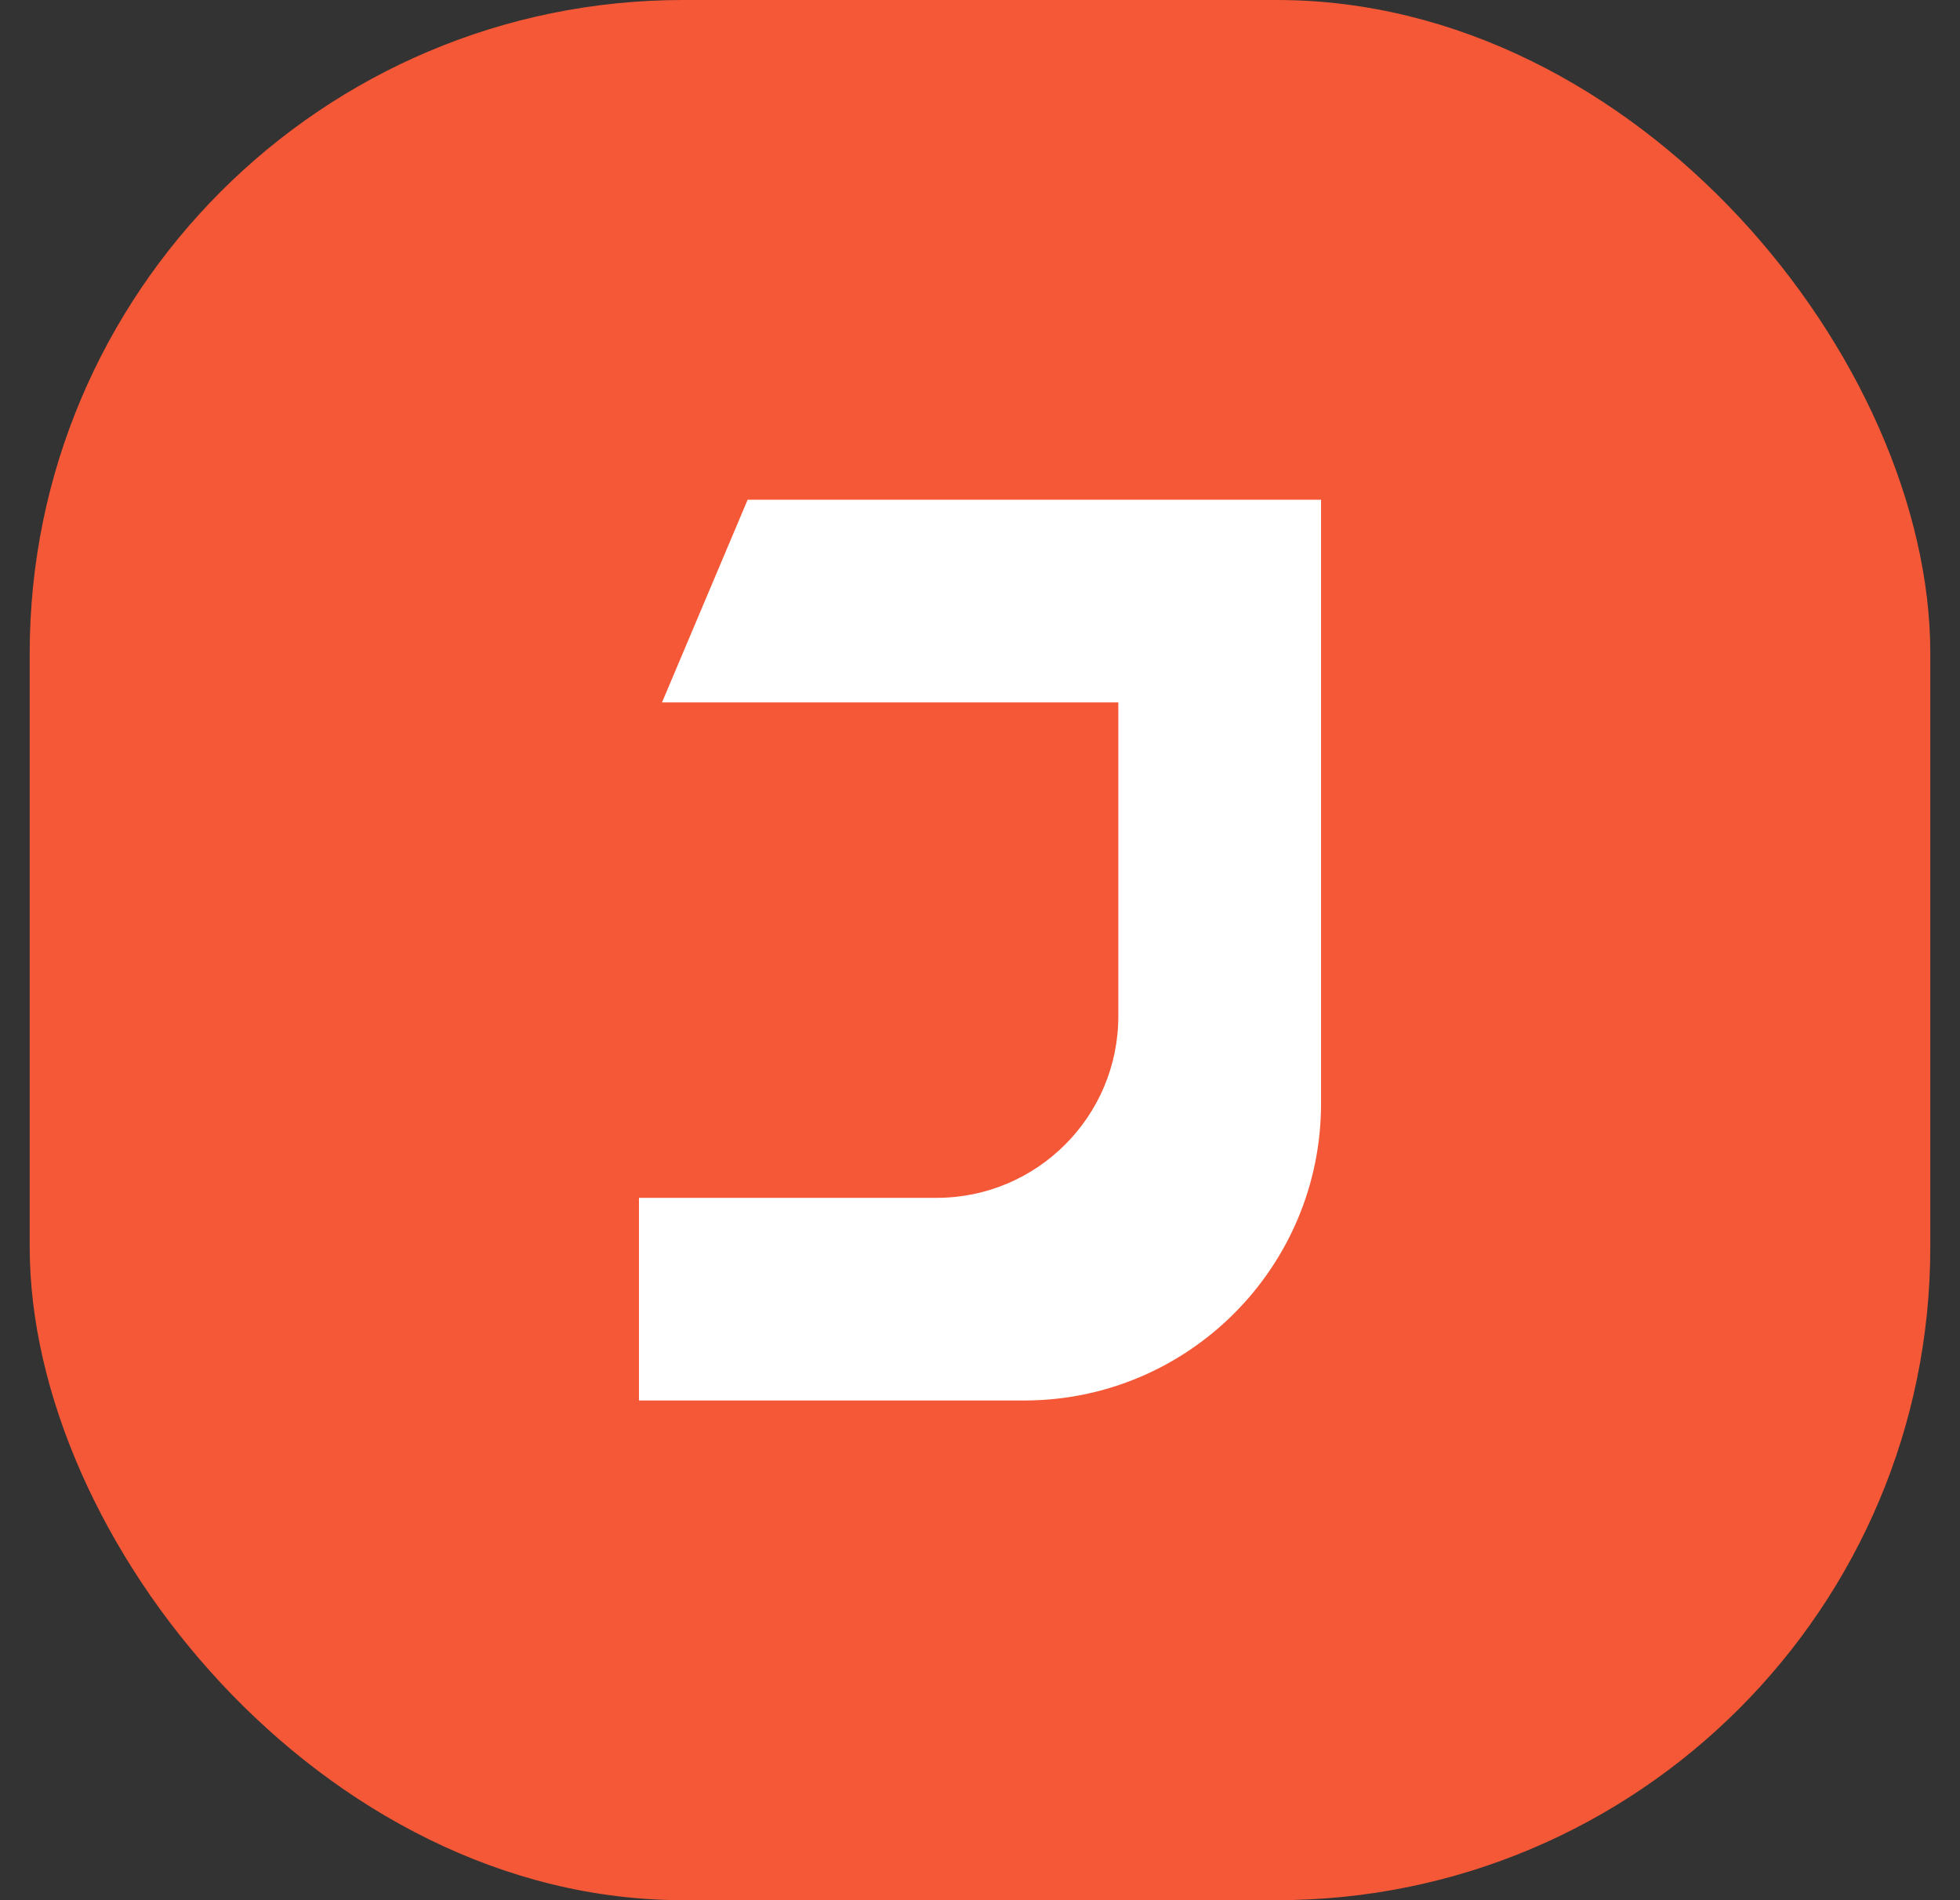
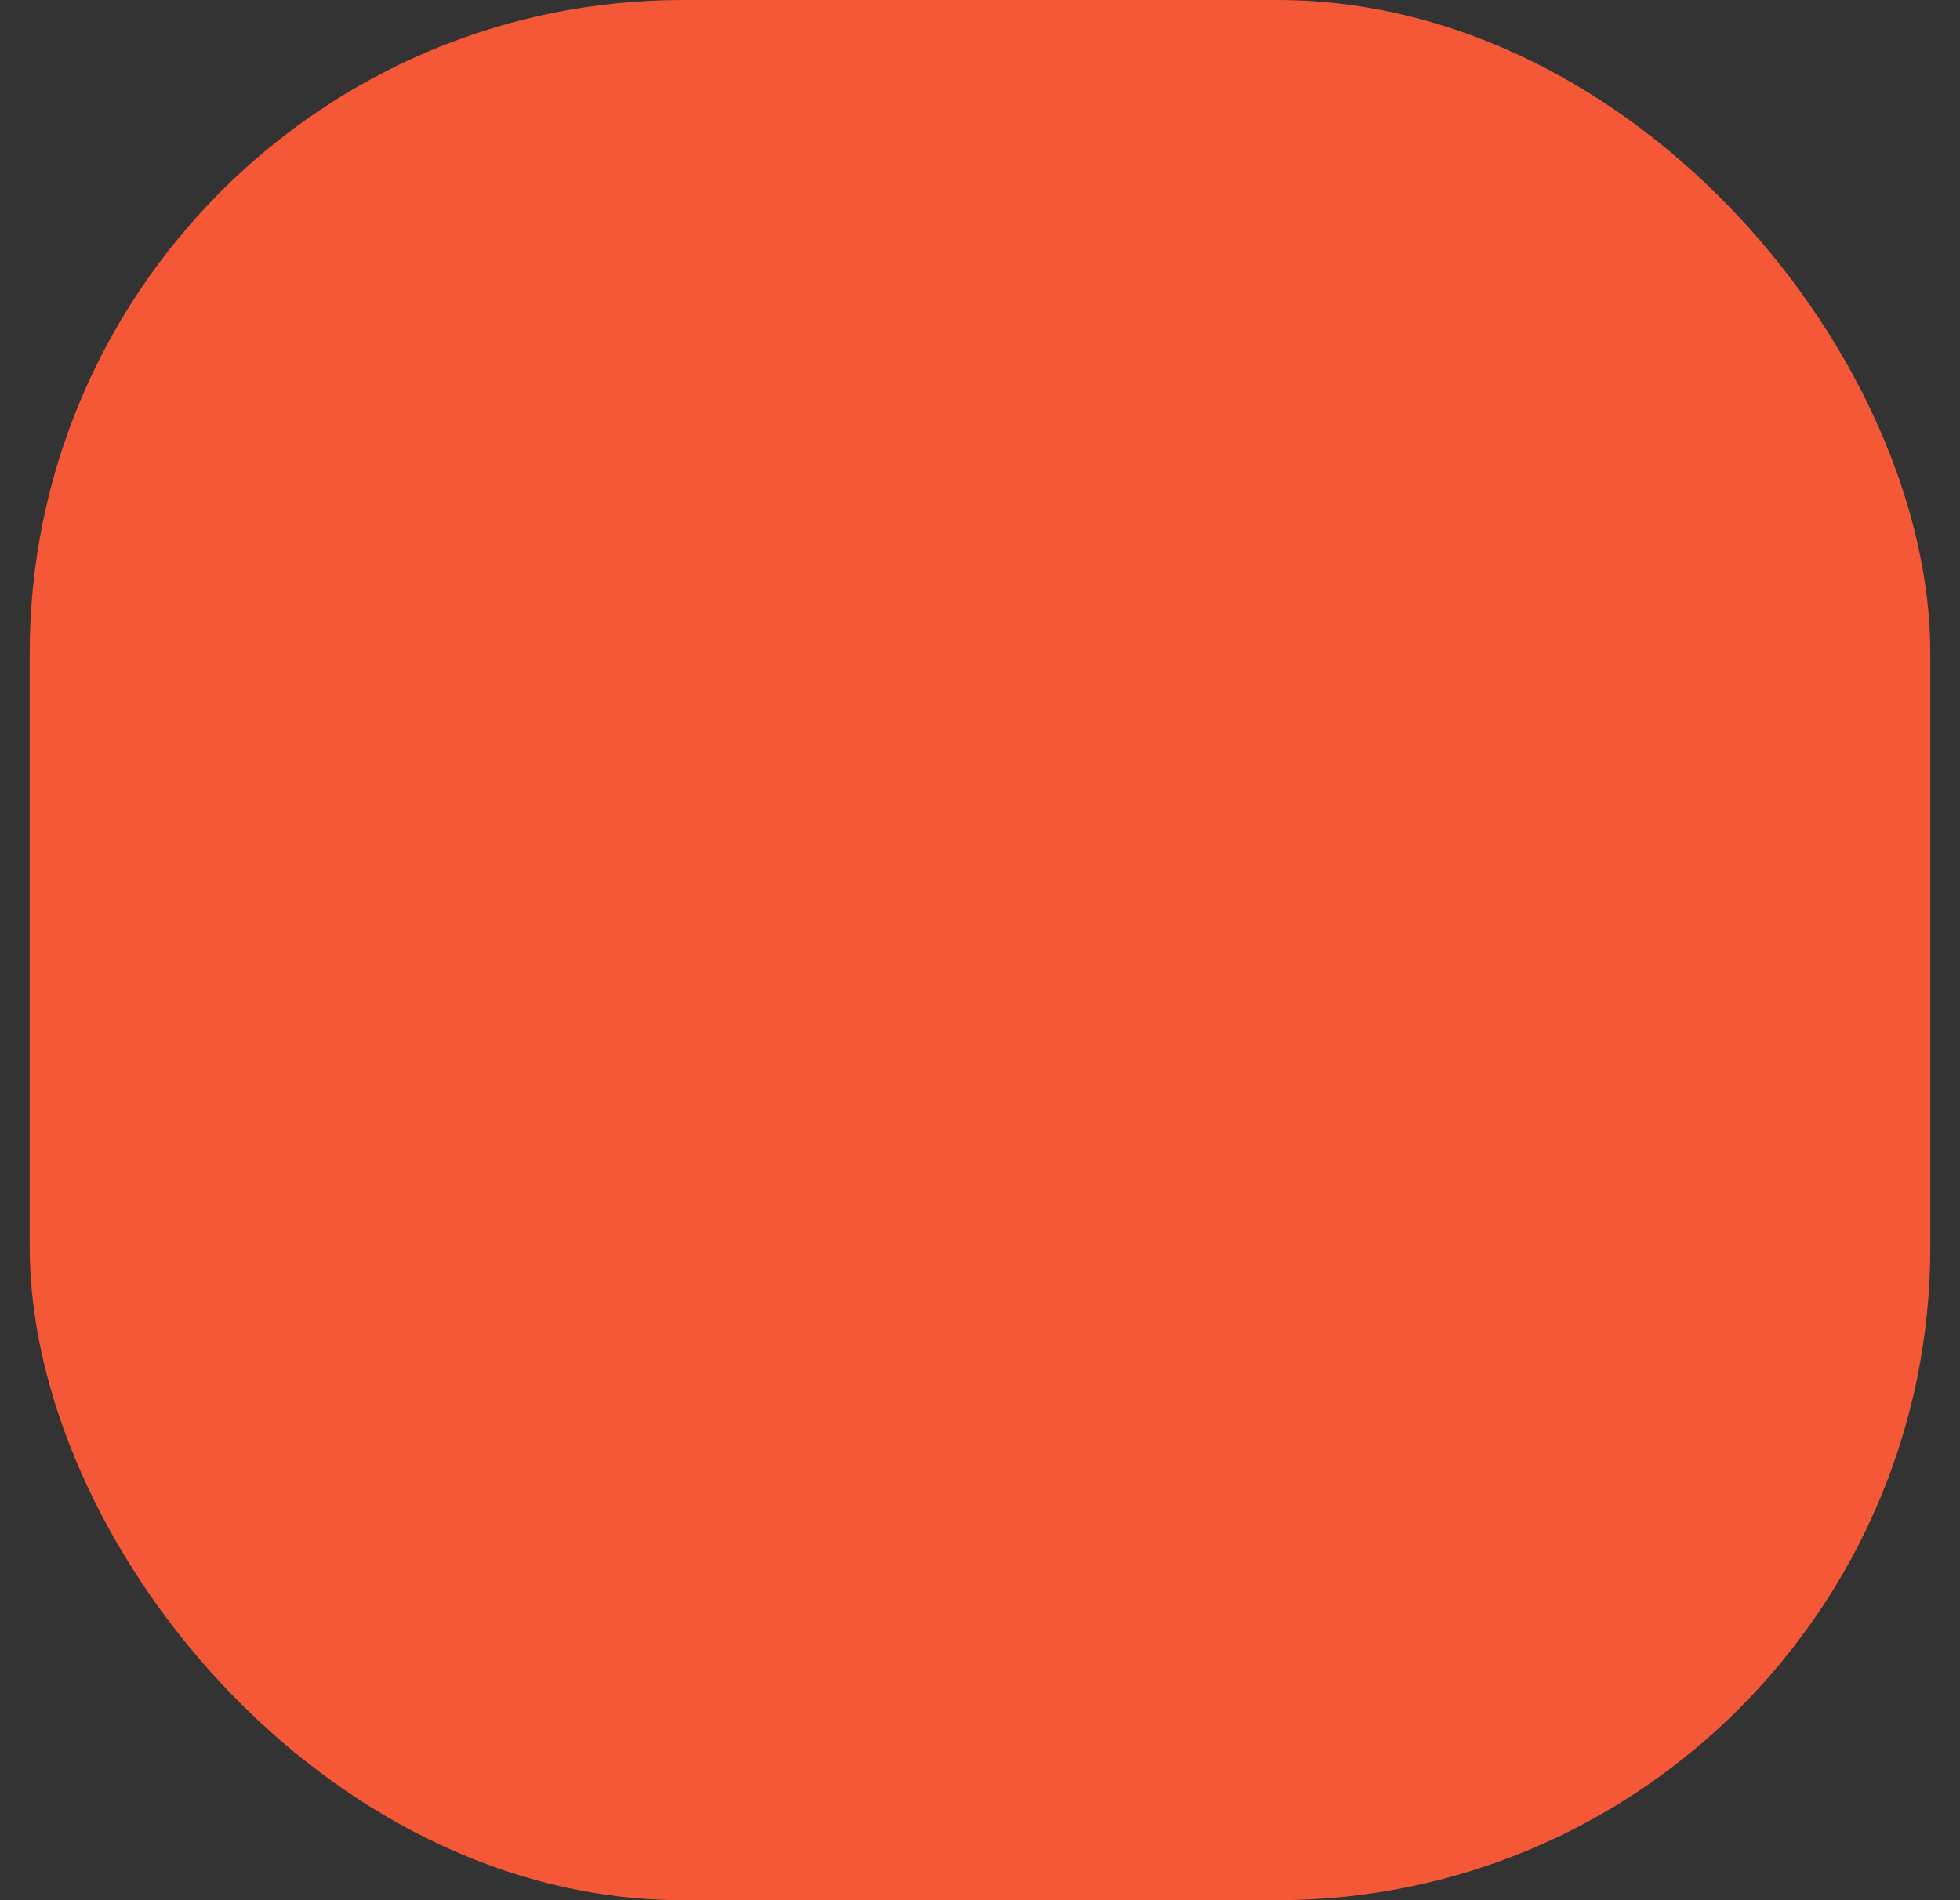
<svg xmlns="http://www.w3.org/2000/svg" width="33" height="32" viewBox="0 0 33 32" fill="none">
  <rect x="0" y="0" width="33" height="32" fill="#333333" stroke="none" />
  <rect x="0.5" width="32" height="32" rx="11" fill="#F45836" />
-   <path d="M18.829 11.829V17.112C18.829 18.802 17.459 20.172 15.77 20.172H10.758V23.585H17.242C20.003 23.585 22.242 21.346 22.242 18.585V8.415H12.588L11.146 11.829H18.829Z" fill="white" />
</svg>